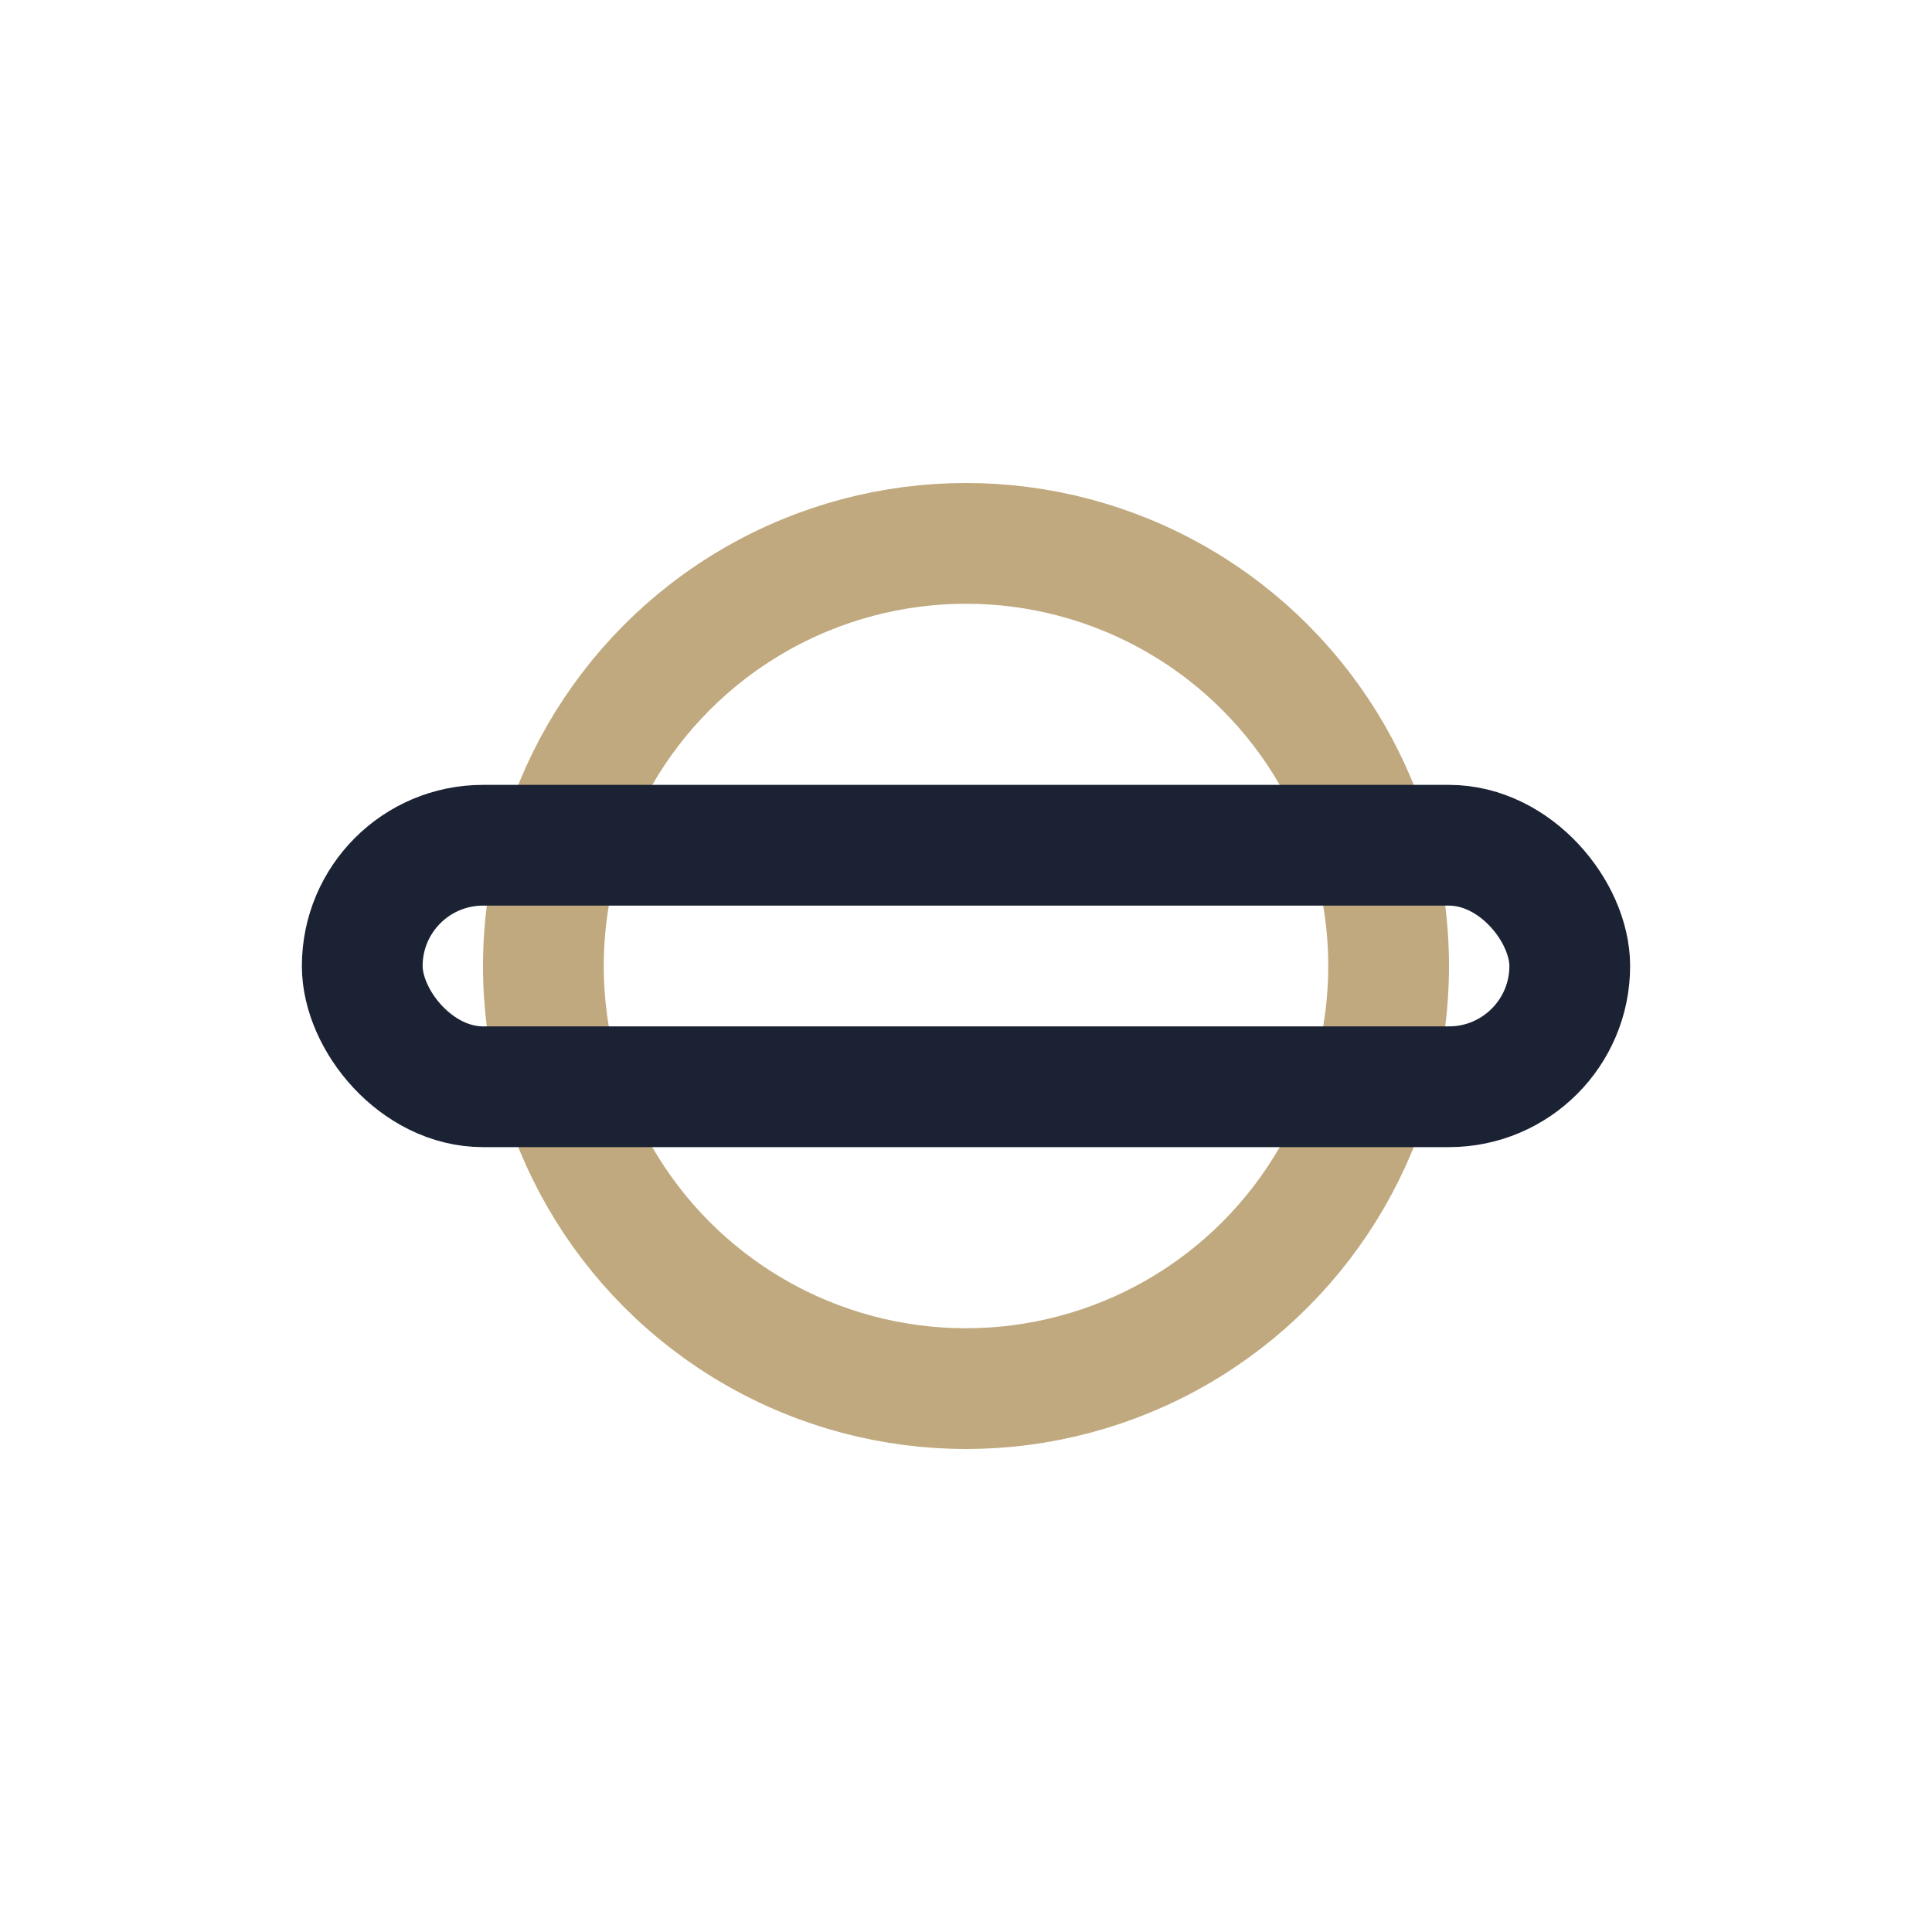
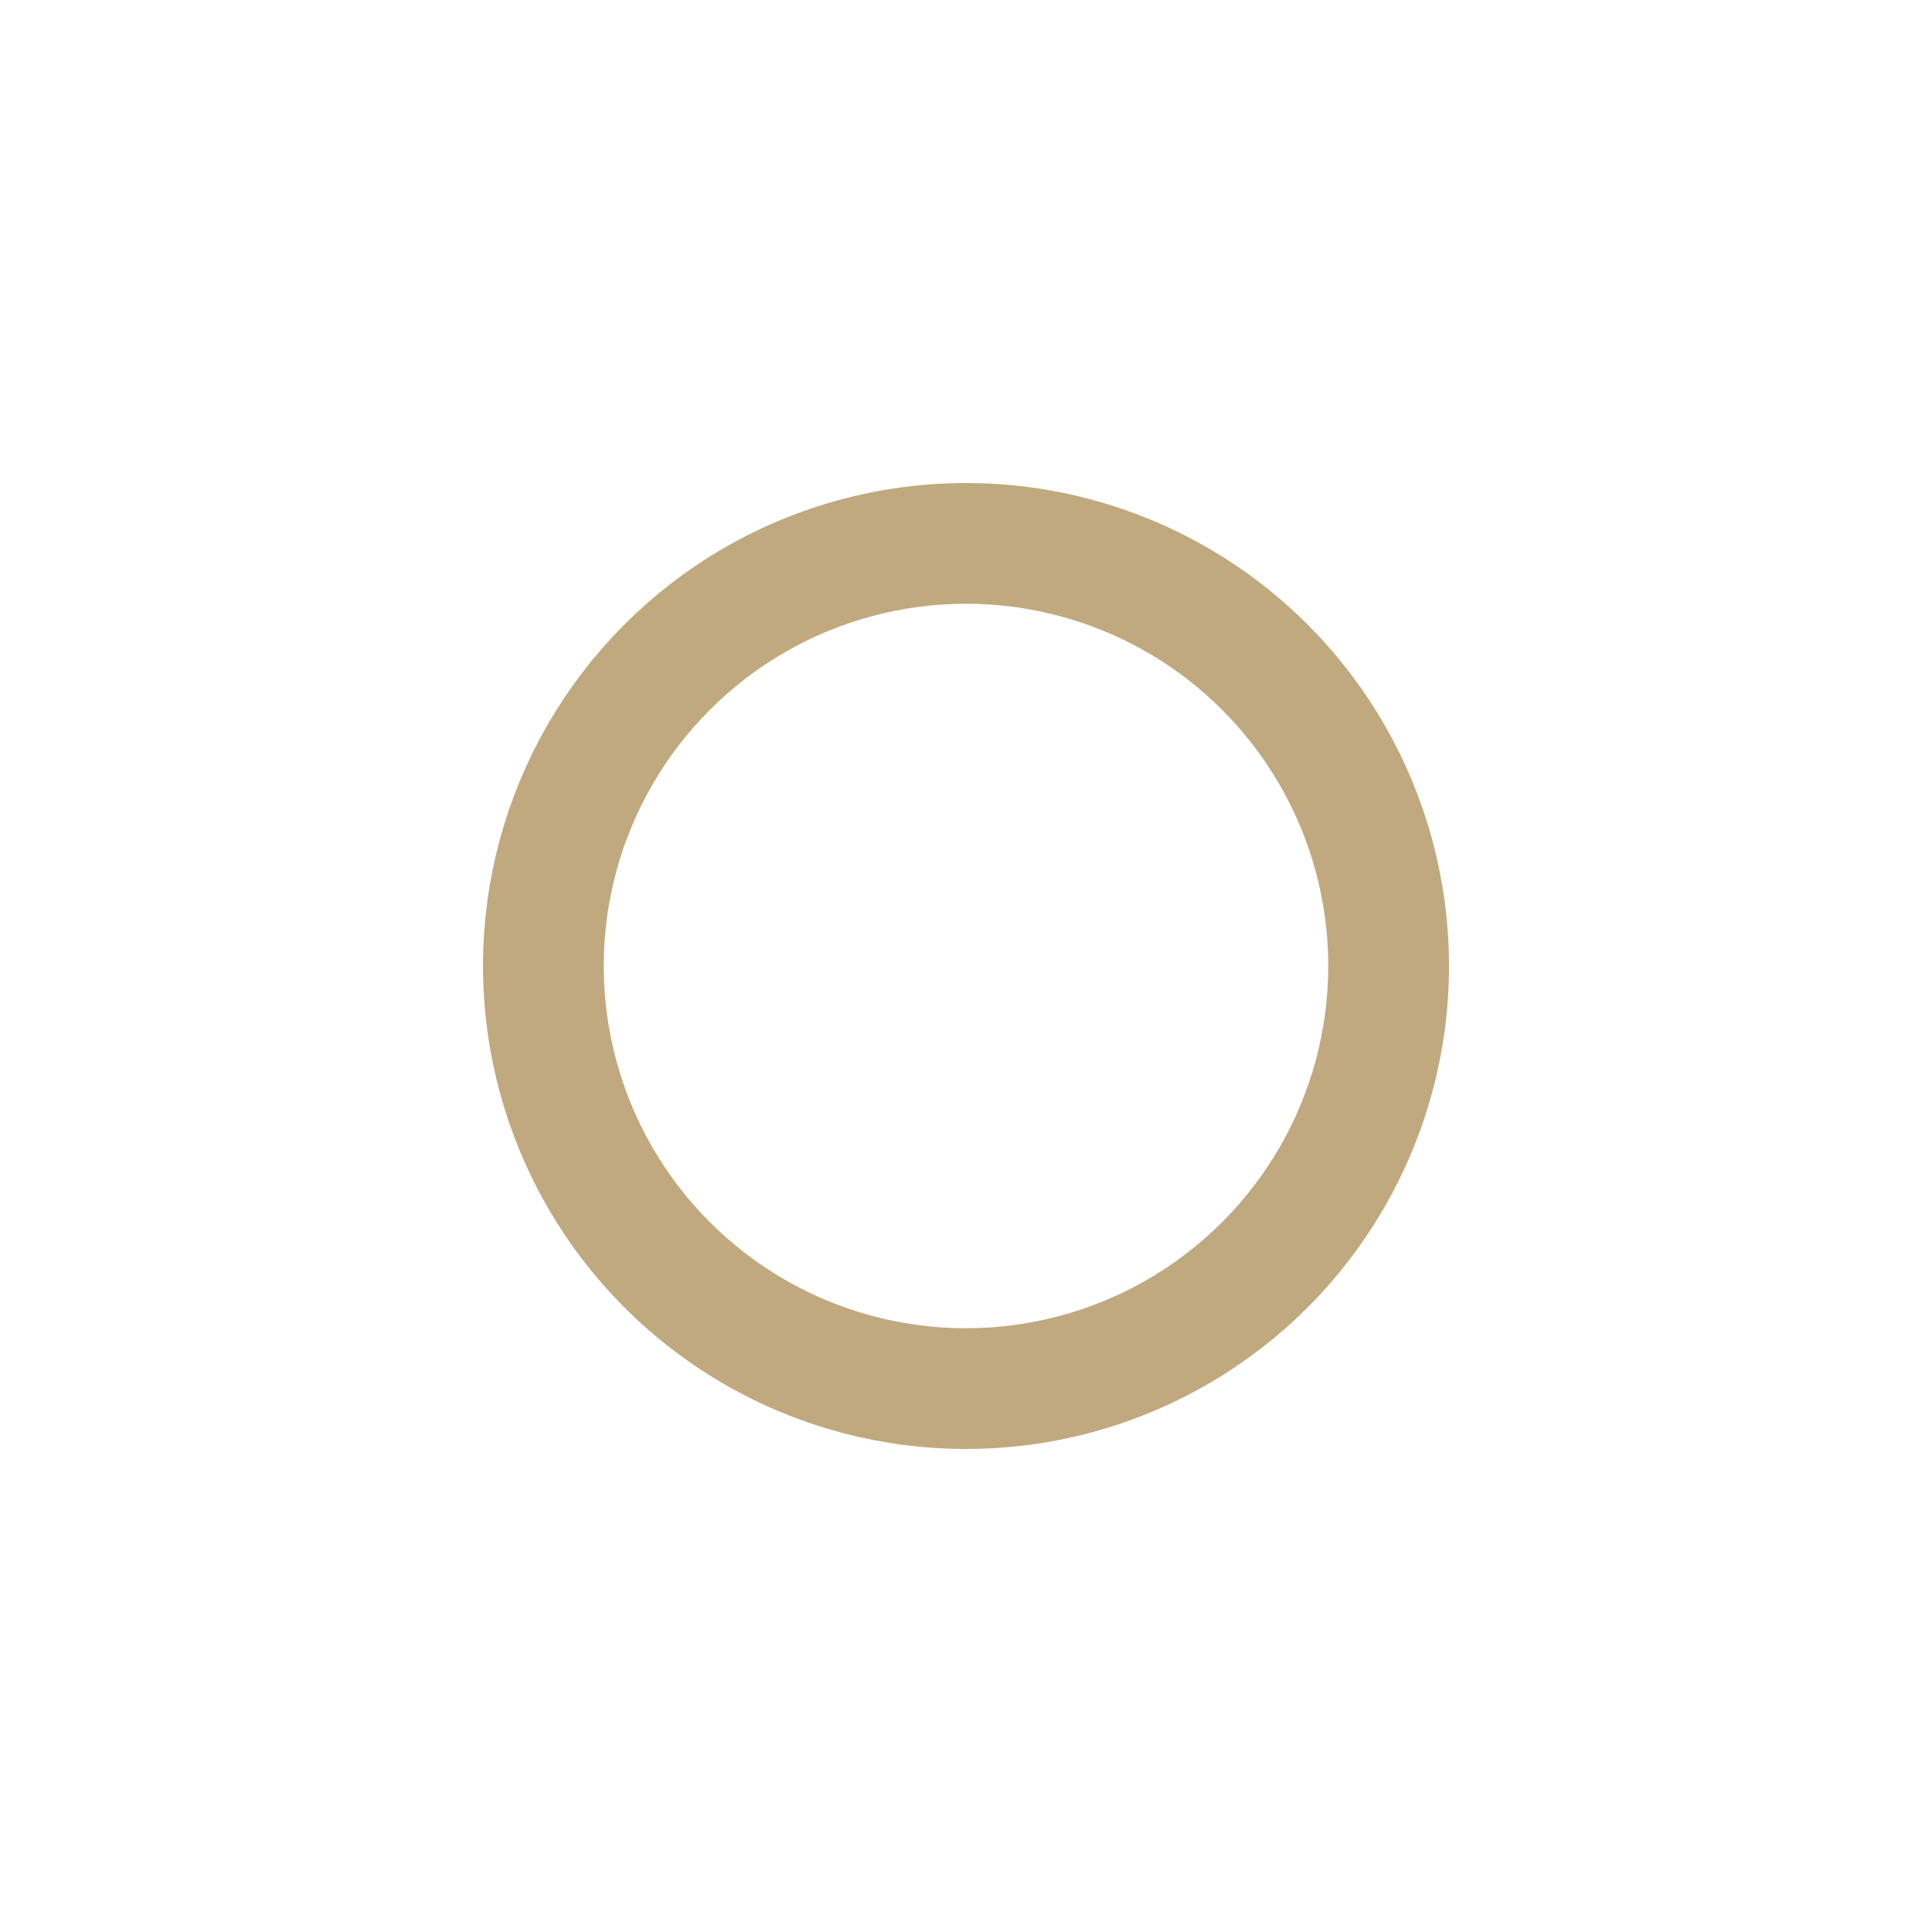
<svg xmlns="http://www.w3.org/2000/svg" width="32" height="32" viewBox="0 0 32 32">
  <circle cx="16" cy="16" r="7" fill="none" stroke="#C0A97E" stroke-width="2" />
-   <rect x="6" y="14" width="20" height="4" rx="2" fill="none" stroke="#1A2233" stroke-width="2" />
</svg>